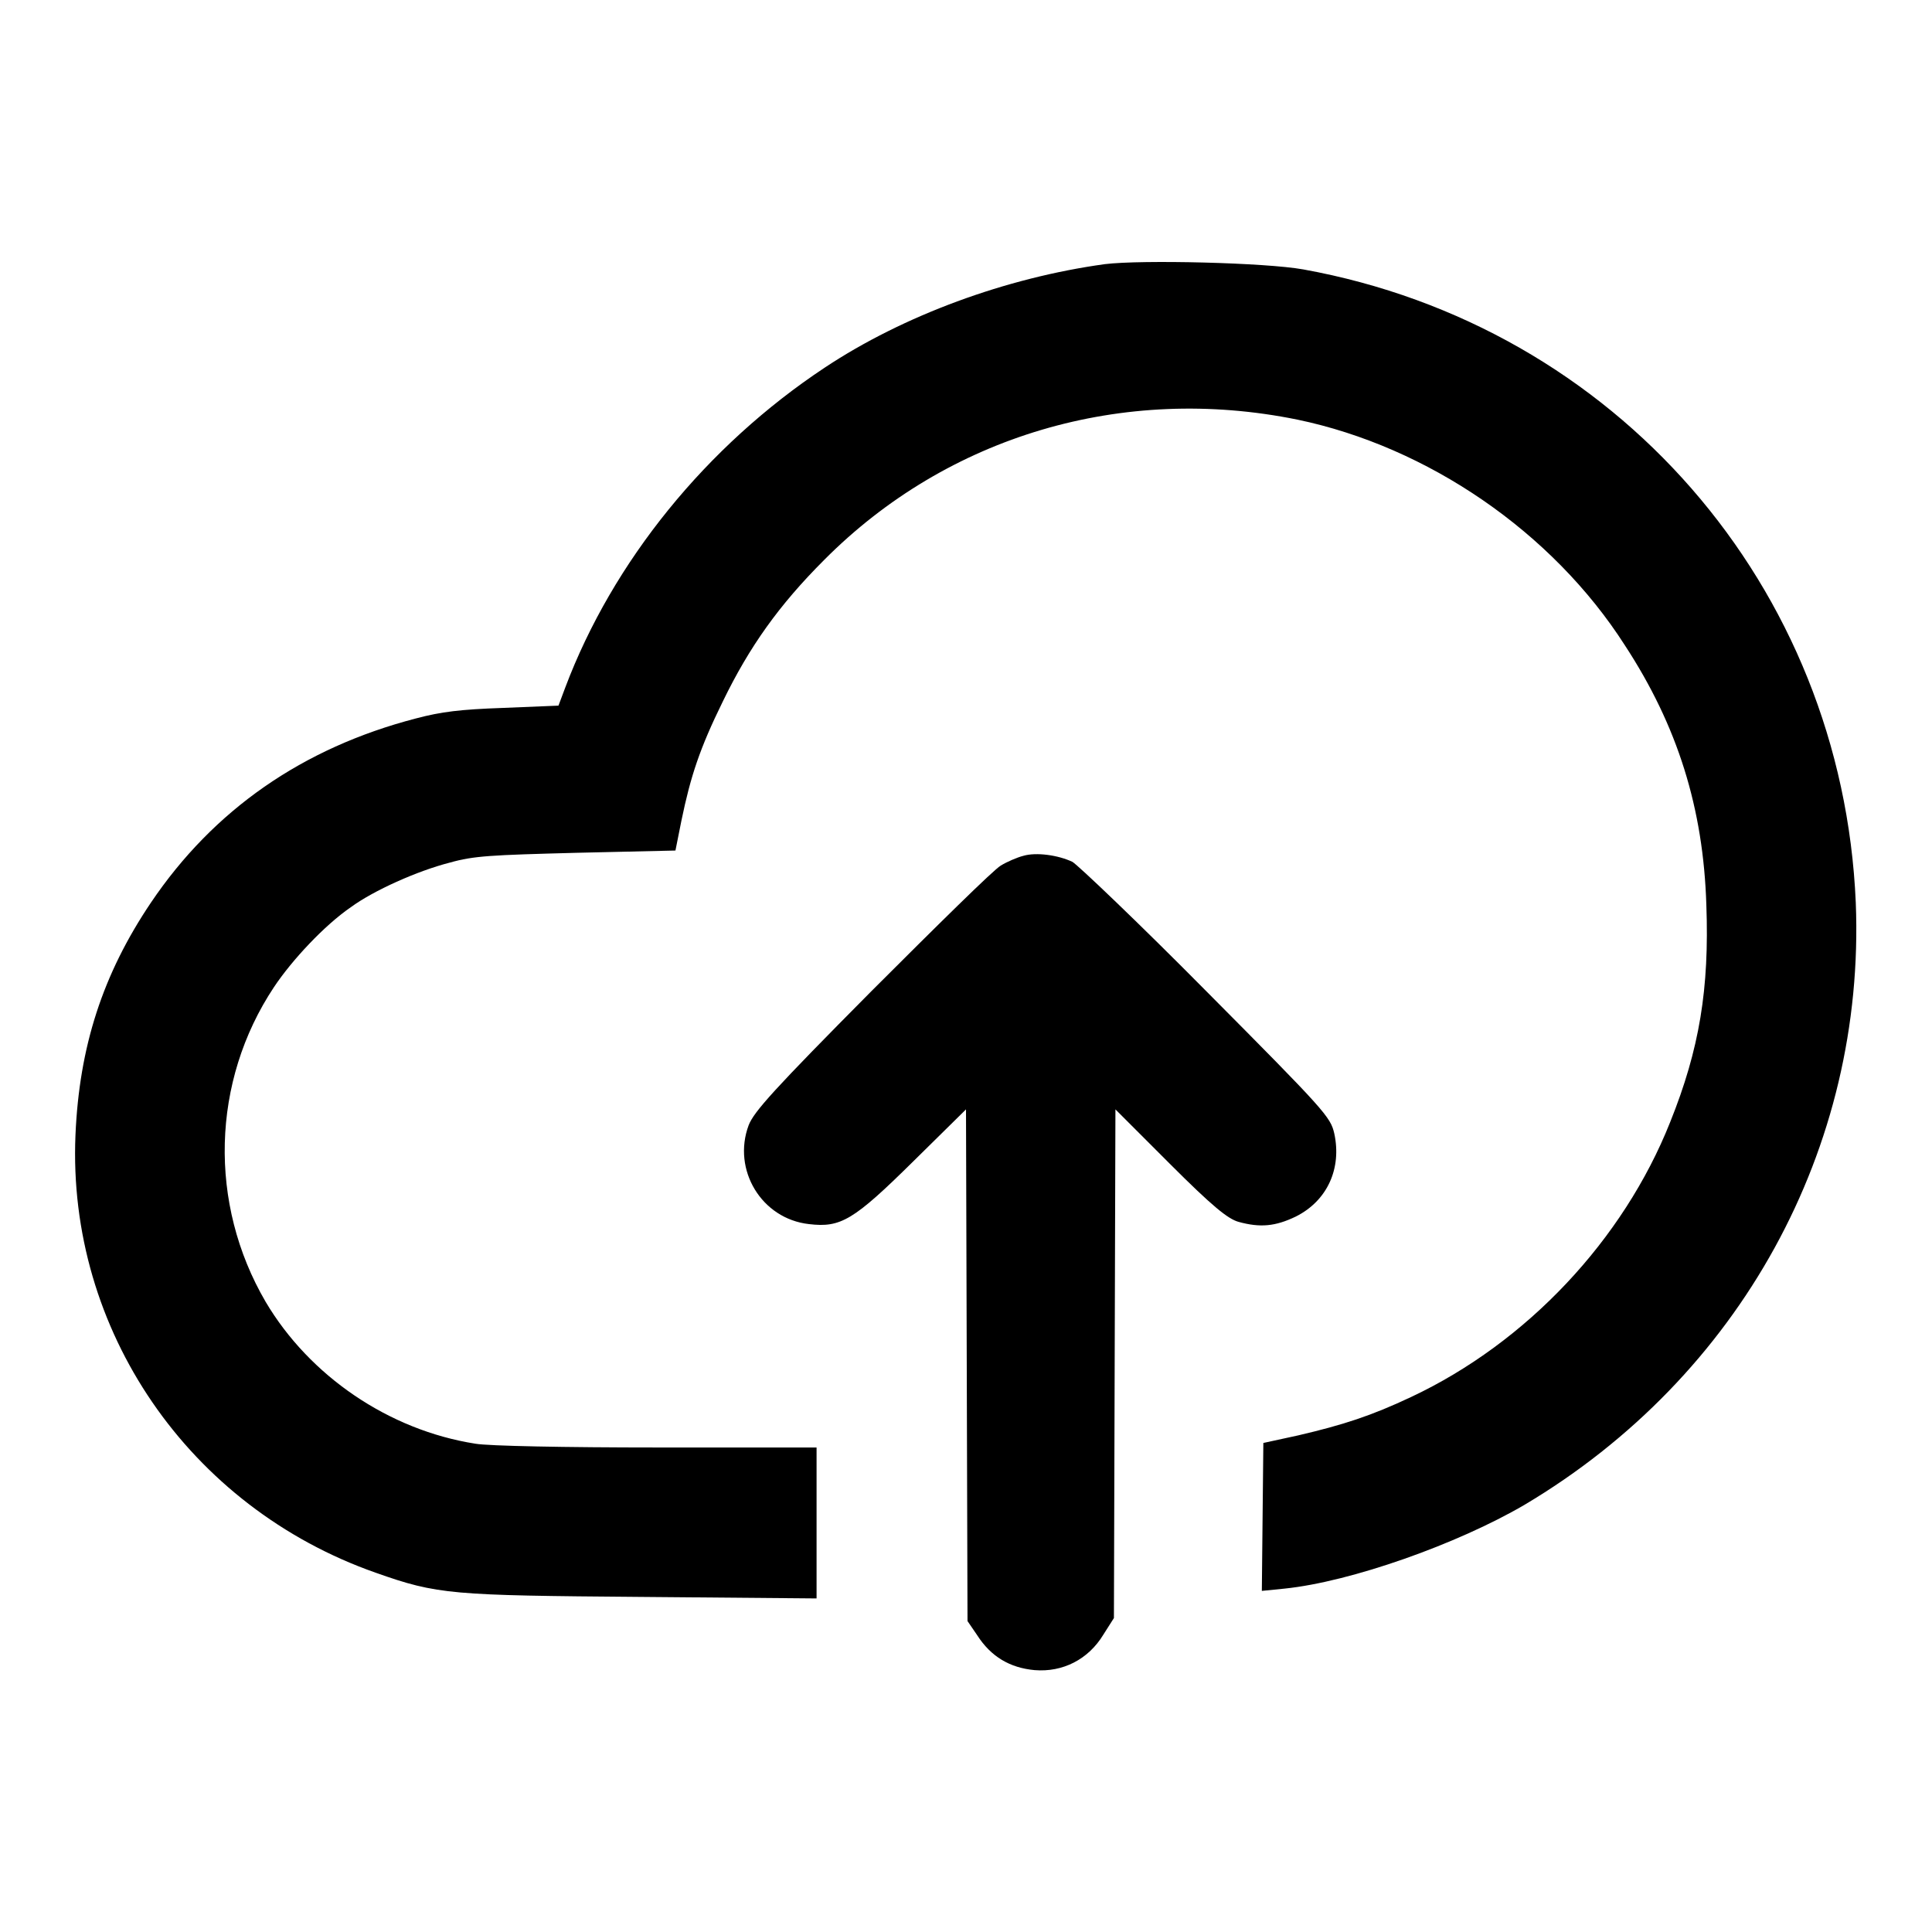
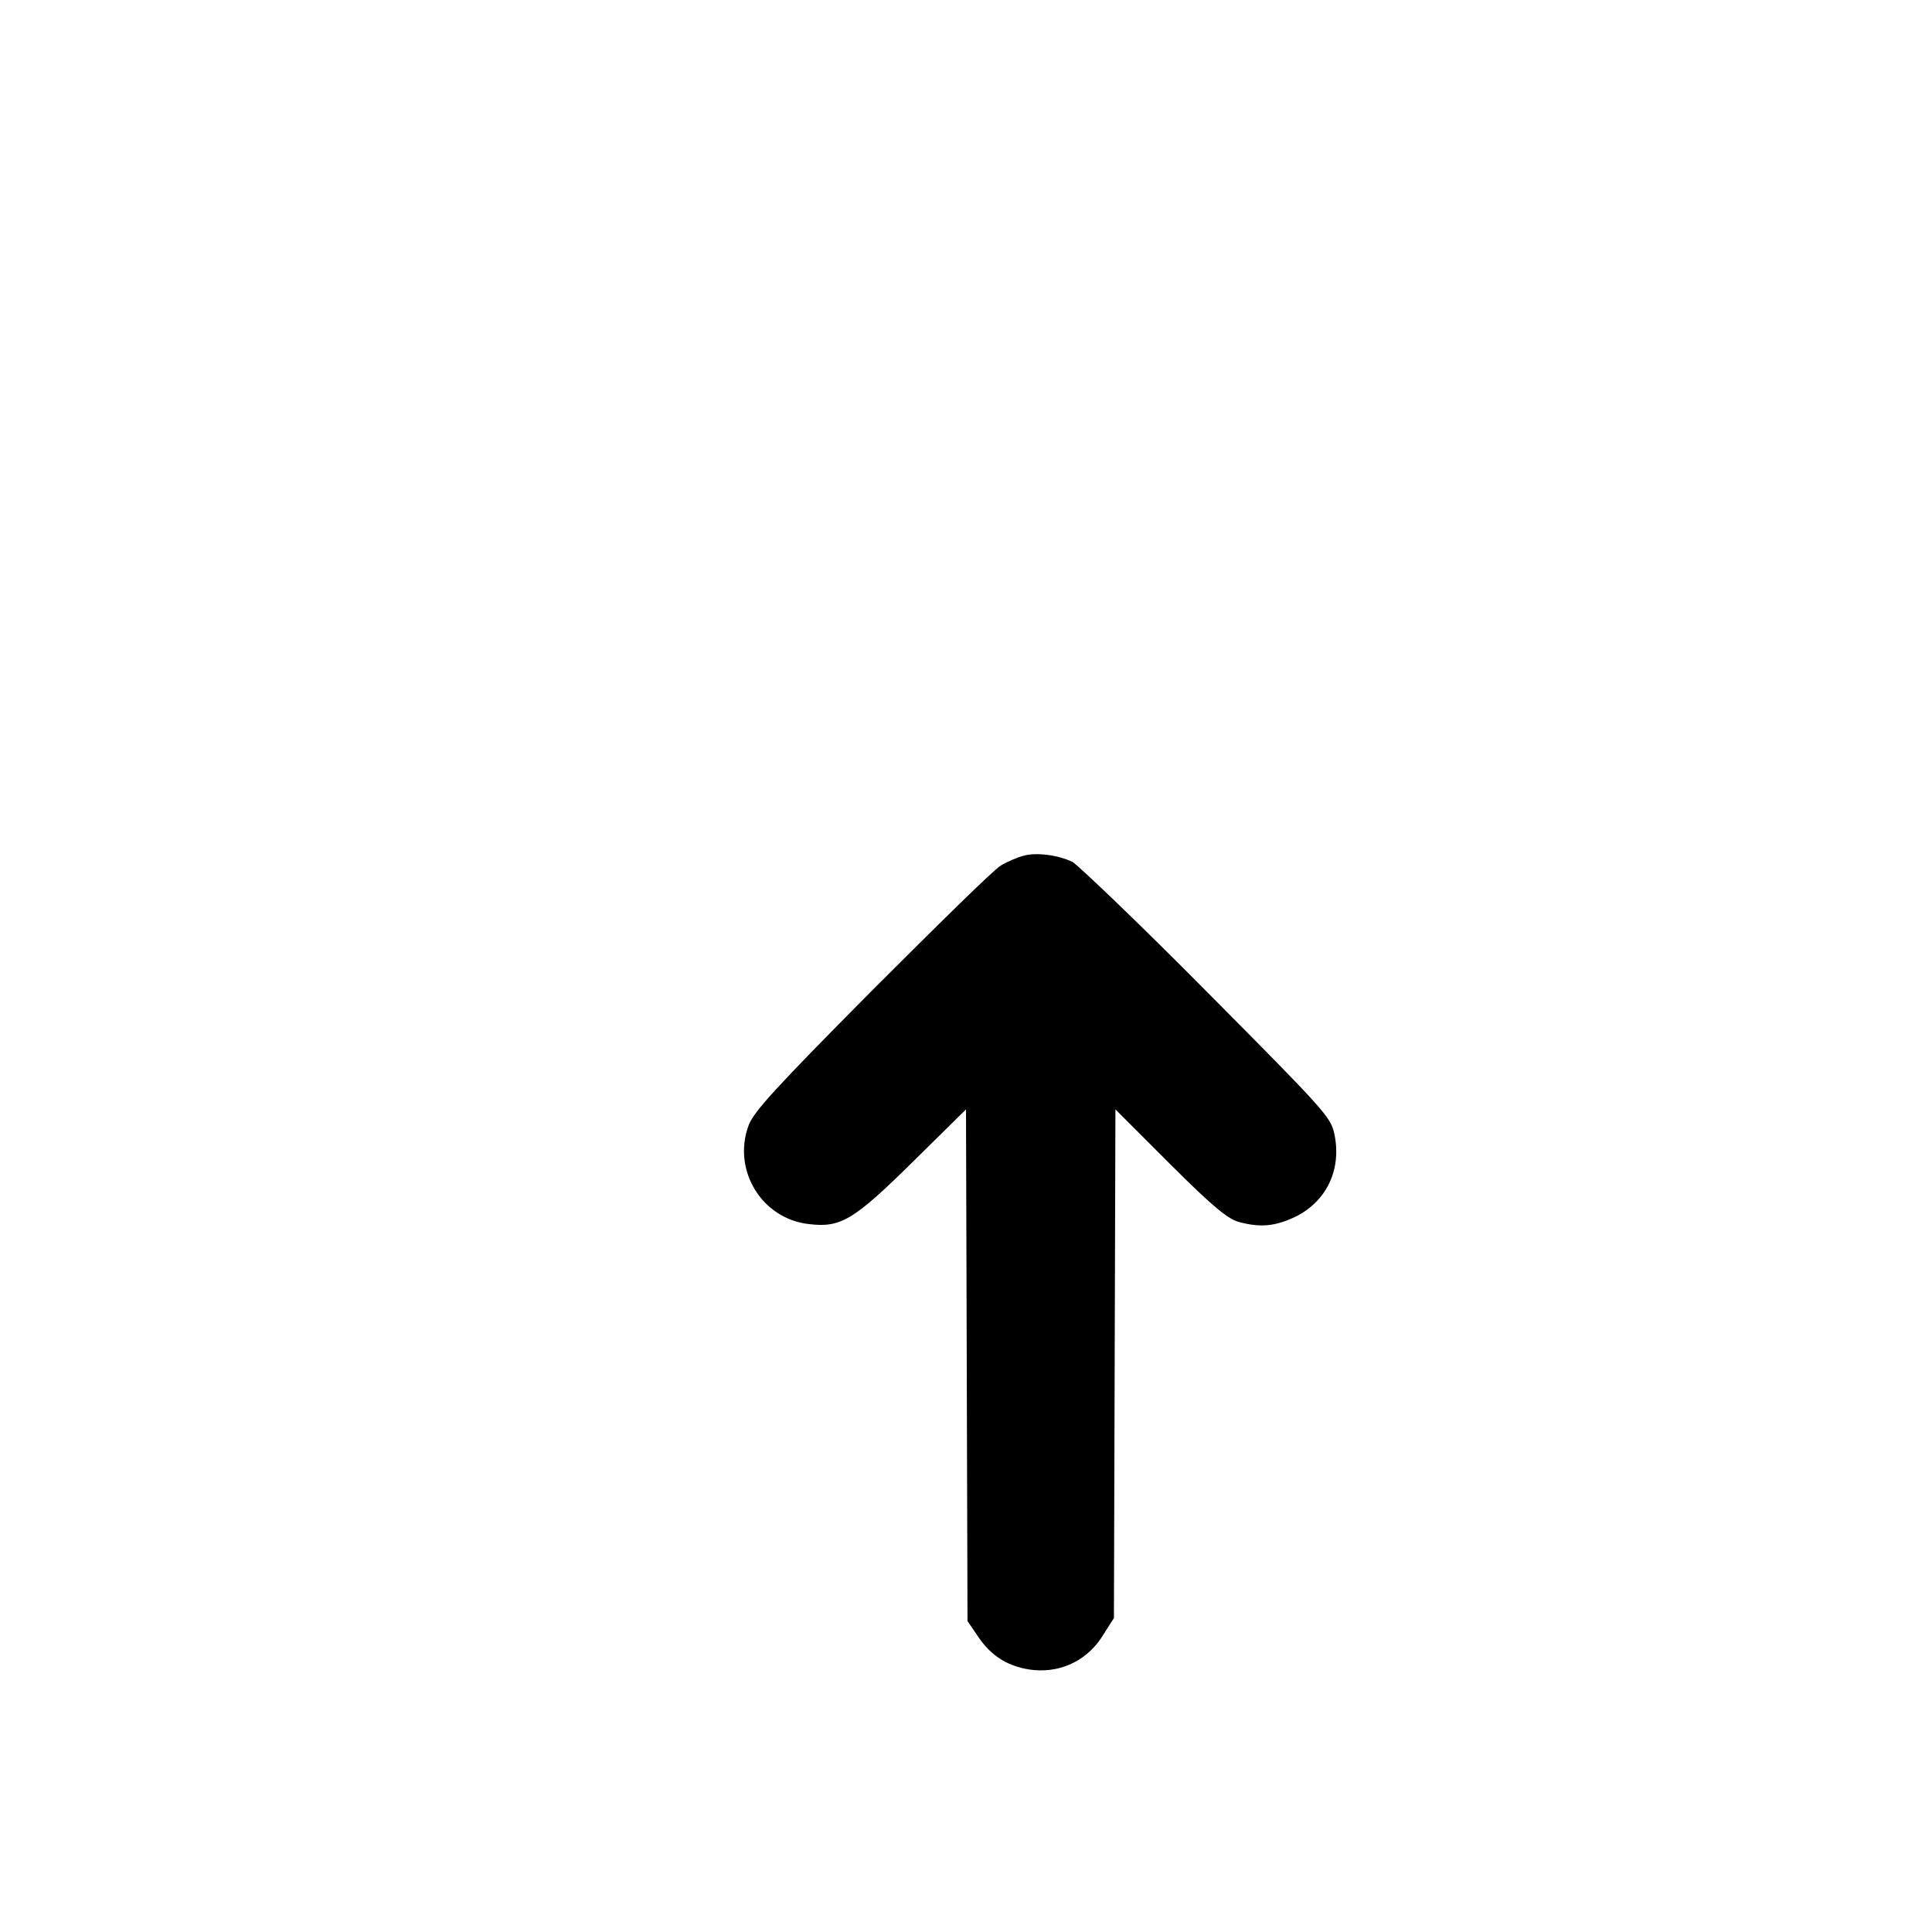
<svg xmlns="http://www.w3.org/2000/svg" version="1.1" x="0px" y="0px" viewBox="0 0 256 256" enable-background="new 0 0 256 256" xml:space="preserve">
  <g>
    <g>
      <g>
-         <path fill="#000000" d="M146.4,35c-13.1,1.8-26.7,6.8-37.1,13.7C93.6,59.1,81.2,74.4,74.9,91.1L74,93.5l-7.3,0.3c-5.7,0.2-8.2,0.5-11.6,1.4c-15,3.9-26.8,12.1-35.1,24.4c-6.4,9.5-9.5,19.1-10,30.8c-1.1,25.8,15,49.3,39.8,58c8.2,2.9,10,3,35.2,3.2l23.2,0.2v-10v-10H87.1c-12.2,0-22.4-0.2-24.1-0.5c-11.5-1.8-22-9-27.8-18.8c-7.6-13-7.2-29.2,1.1-41.7c2.4-3.6,6.7-8.2,10.2-10.6c3-2.2,8.8-4.8,13.1-5.9c3.2-0.9,5.4-1,16.8-1.3l13.1-0.3l0.8-4c1.2-5.8,2.4-9.5,5.5-15.8c3.5-7.2,7.4-12.7,13.4-18.7c16.4-16.5,39.6-23.3,62.7-18.6c17.3,3.6,33.8,14.9,43.4,29.9c7,10.7,10.4,21.6,10.8,34.4c0.4,11.1-0.9,19.1-4.8,28.8c-6.2,15.6-19,29.2-34.3,36.4c-5.3,2.5-9,3.7-15,5.1l-4.6,1l-0.1,9.8l-0.1,9.8l3-0.3c8.8-0.9,22.9-5.9,31.8-11.1c28.6-17,45.2-47.3,43.9-79.8c-1.8-41.9-31.8-76.4-73.2-83.9C167.7,34.8,151.3,34.4,146.4,35z" />
        <path fill="#000000" d="M135.6,113.4c-0.8,0.2-2.2,0.8-3,1.3c-0.9,0.5-8.5,8-17.1,16.6c-13,13.1-15.6,16-16.3,17.8c-2.2,5.9,1.7,12.4,8,13.1c4.2,0.5,5.9-0.5,13.8-8.3l7-6.9l0.1,33.9l0.1,33.9l1.3,1.9c1.8,2.8,4.3,4.3,7.6,4.6c3.7,0.3,7.1-1.4,9.1-4.7l1.4-2.2l0.1-33.7l0.1-33.7l7.2,7.2c5.7,5.7,7.7,7.3,9.1,7.7c2.9,0.8,4.9,0.6,7.6-0.7c4.2-2.1,6.1-6.4,5.1-11c-0.5-2.2-1.2-3-16.9-18.8c-9-9.1-17.1-16.8-17.8-17.2C140.2,113.3,137.3,112.9,135.6,113.4z" />
      </g>
    </g>
  </g>
</svg>